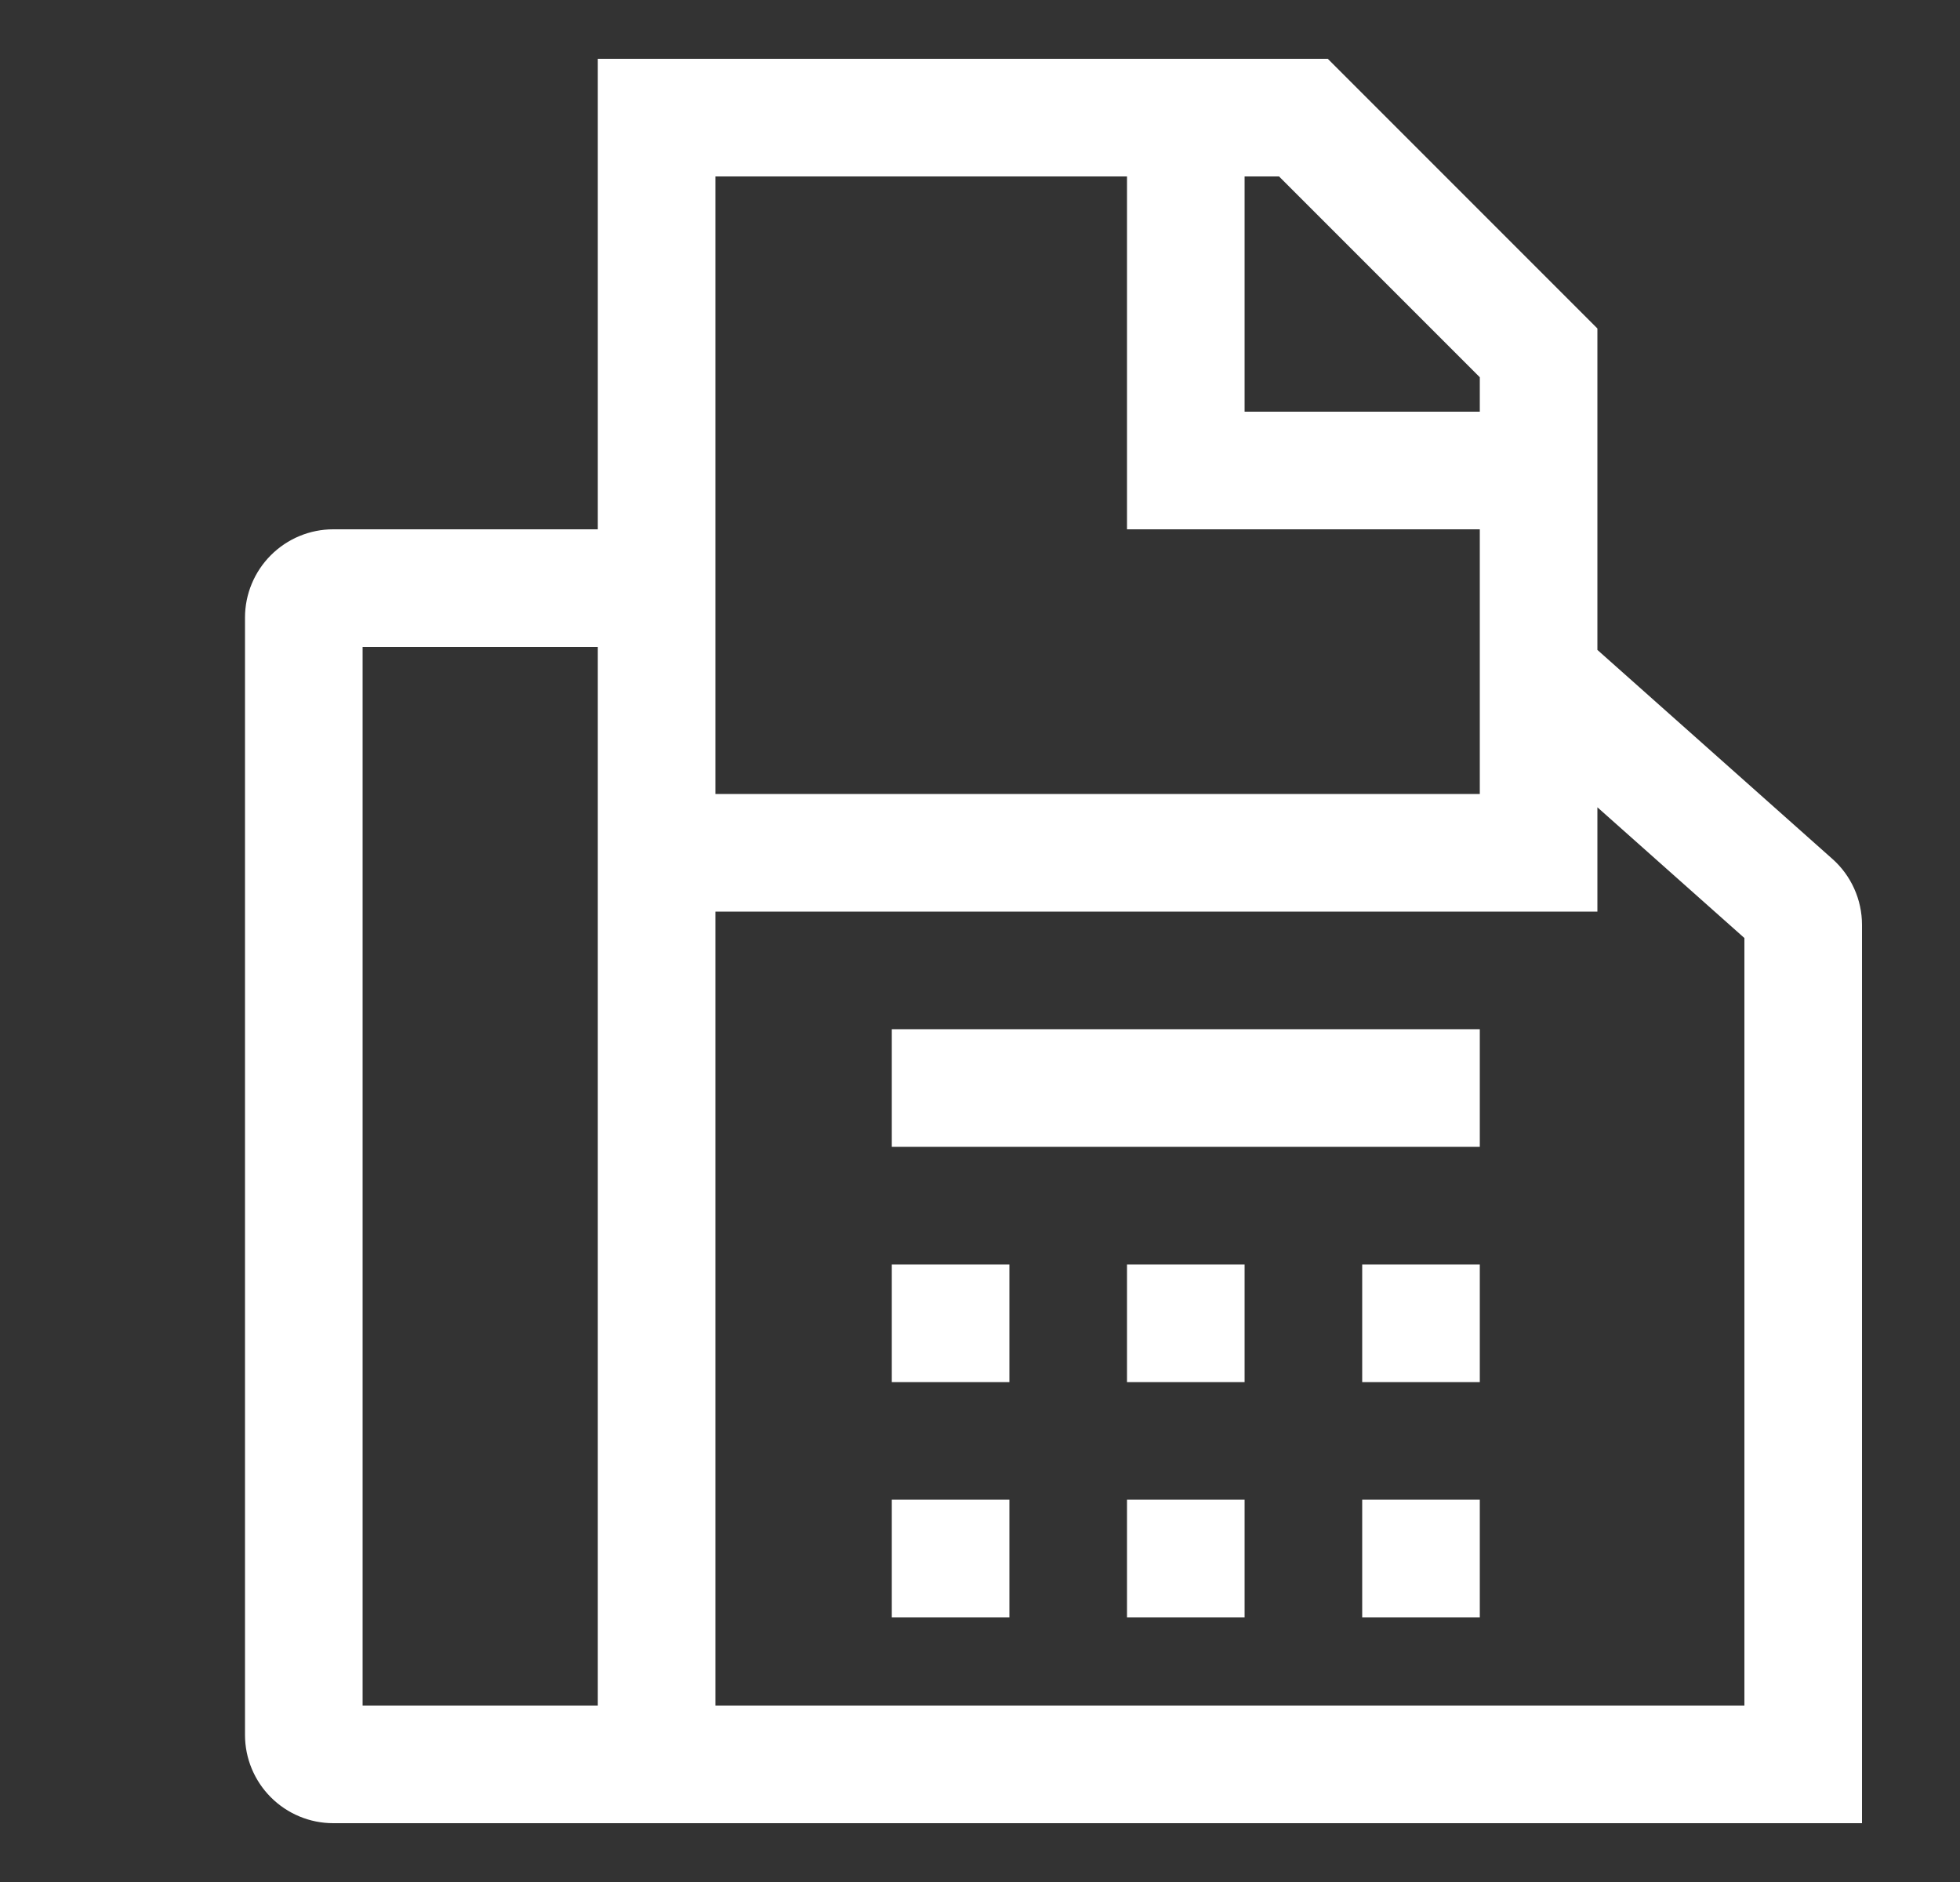
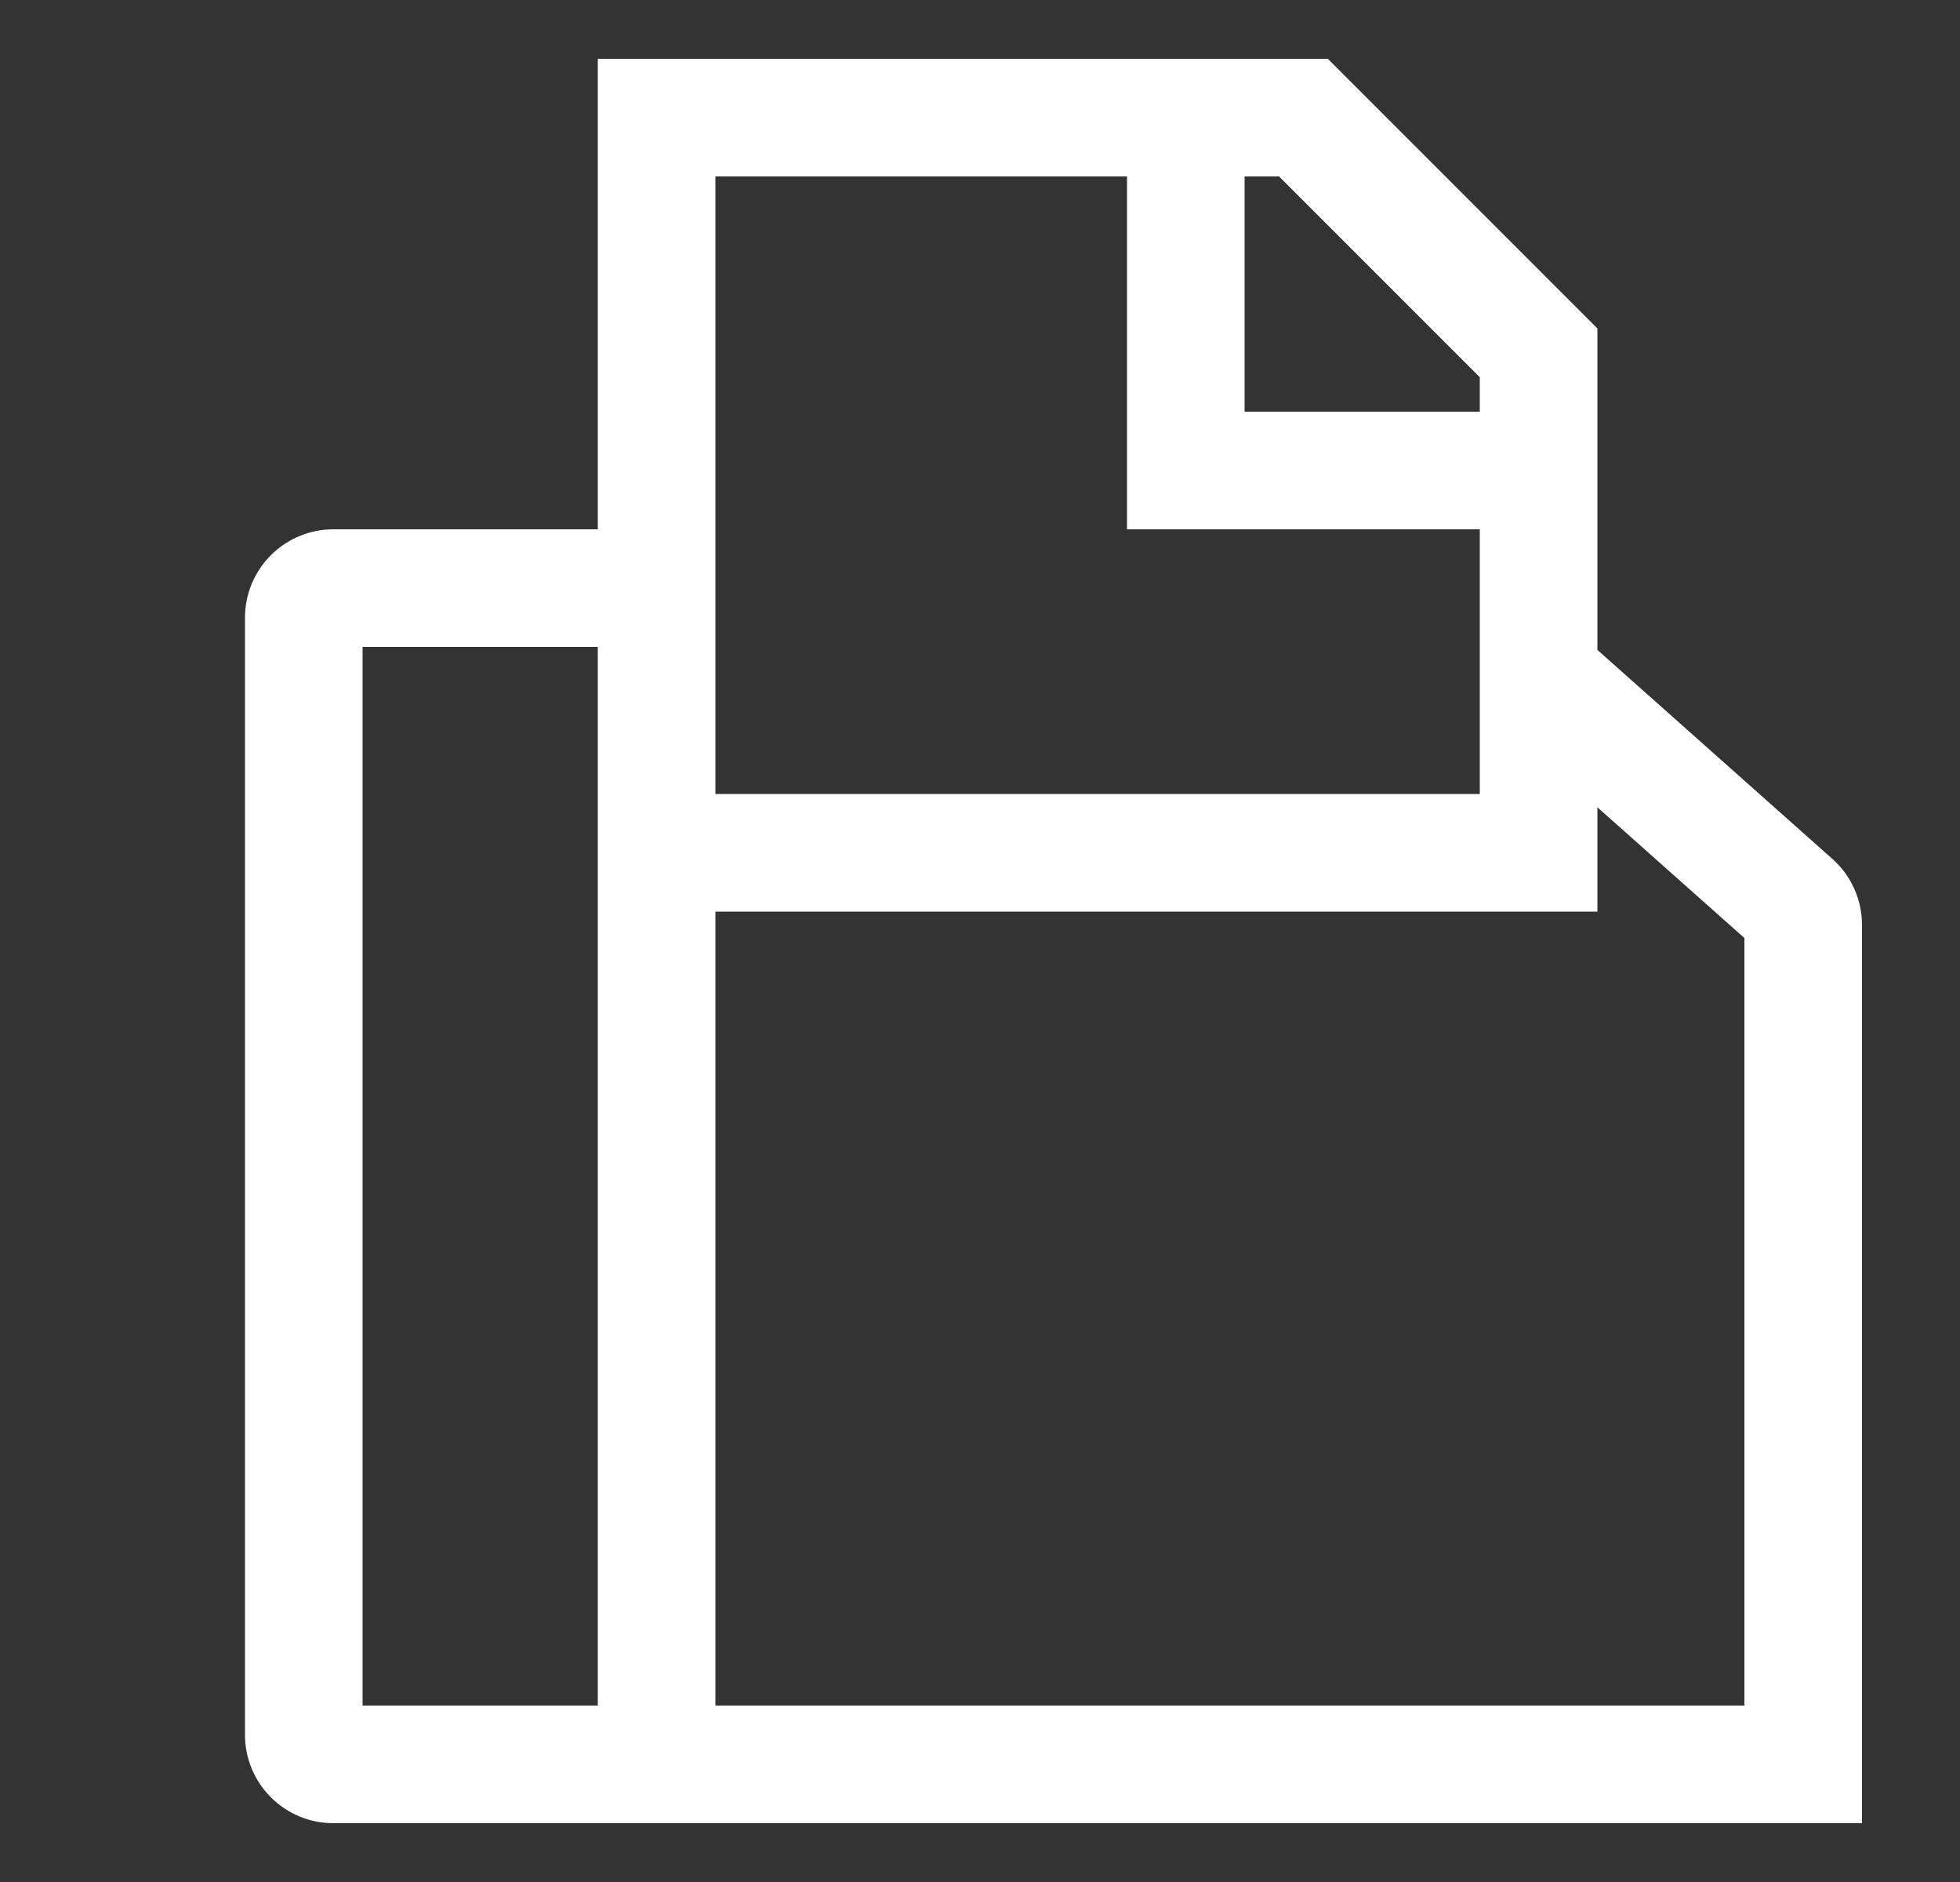
<svg xmlns="http://www.w3.org/2000/svg" width="25" height="24" viewBox="0 0 25 24" fill="none">
  <rect x="0" y="0" width="25" height="24" fill="#333333" stroke="none" />
-   <path d="M23.372 10.953L20.375 8.288V4.189L16.936 0.75H7.625V6.75H4.25C3.952 6.75 3.666 6.869 3.455 7.08C3.244 7.291 3.125 7.577 3.125 7.875V22.125C3.125 22.423 3.244 22.709 3.455 22.92C3.666 23.131 3.952 23.25 4.25 23.25H23.75V11.793C23.75 11.635 23.716 11.477 23.651 11.333C23.586 11.188 23.491 11.058 23.372 10.953ZM7.625 21.75H4.625V8.25H7.625V21.75ZM15.875 2.25H16.314L18.875 4.811V5.25H15.875V2.25ZM9.125 2.25H14.375V6.75H18.875V10.125H9.125V2.25ZM22.25 21.75H9.125V11.625H20.375V10.295L22.25 11.962V21.75Z" fill="white" />
-   <path d="M11.375 16.125H12.875V17.625H11.375V16.125ZM14.375 16.125H15.875V17.625H14.375V16.125ZM11.375 19.125H12.875V20.625H11.375V19.125ZM14.375 19.125H15.875V20.625H14.375V19.125ZM17.375 16.125H18.875V17.625H17.375V16.125ZM17.375 19.125H18.875V20.625H17.375V19.125ZM11.375 13.125H18.875V14.625H11.375V13.125Z" fill="white" />
+   <path d="M23.372 10.953L20.375 8.288V4.189L16.936 0.75H7.625V6.75H4.25C3.952 6.75 3.666 6.869 3.455 7.08C3.244 7.291 3.125 7.577 3.125 7.875V22.125C3.125 22.423 3.244 22.709 3.455 22.92C3.666 23.131 3.952 23.25 4.25 23.25H23.75V11.793C23.75 11.635 23.716 11.477 23.651 11.333C23.586 11.188 23.491 11.058 23.372 10.953ZM7.625 21.75H4.625V8.25H7.625V21.75ZM15.875 2.25H16.314L18.875 4.811V5.25H15.875V2.25ZM9.125 2.25H14.375V6.75H18.875V10.125H9.125V2.25M22.25 21.75H9.125V11.625H20.375V10.295L22.25 11.962V21.75Z" fill="white" />
</svg>